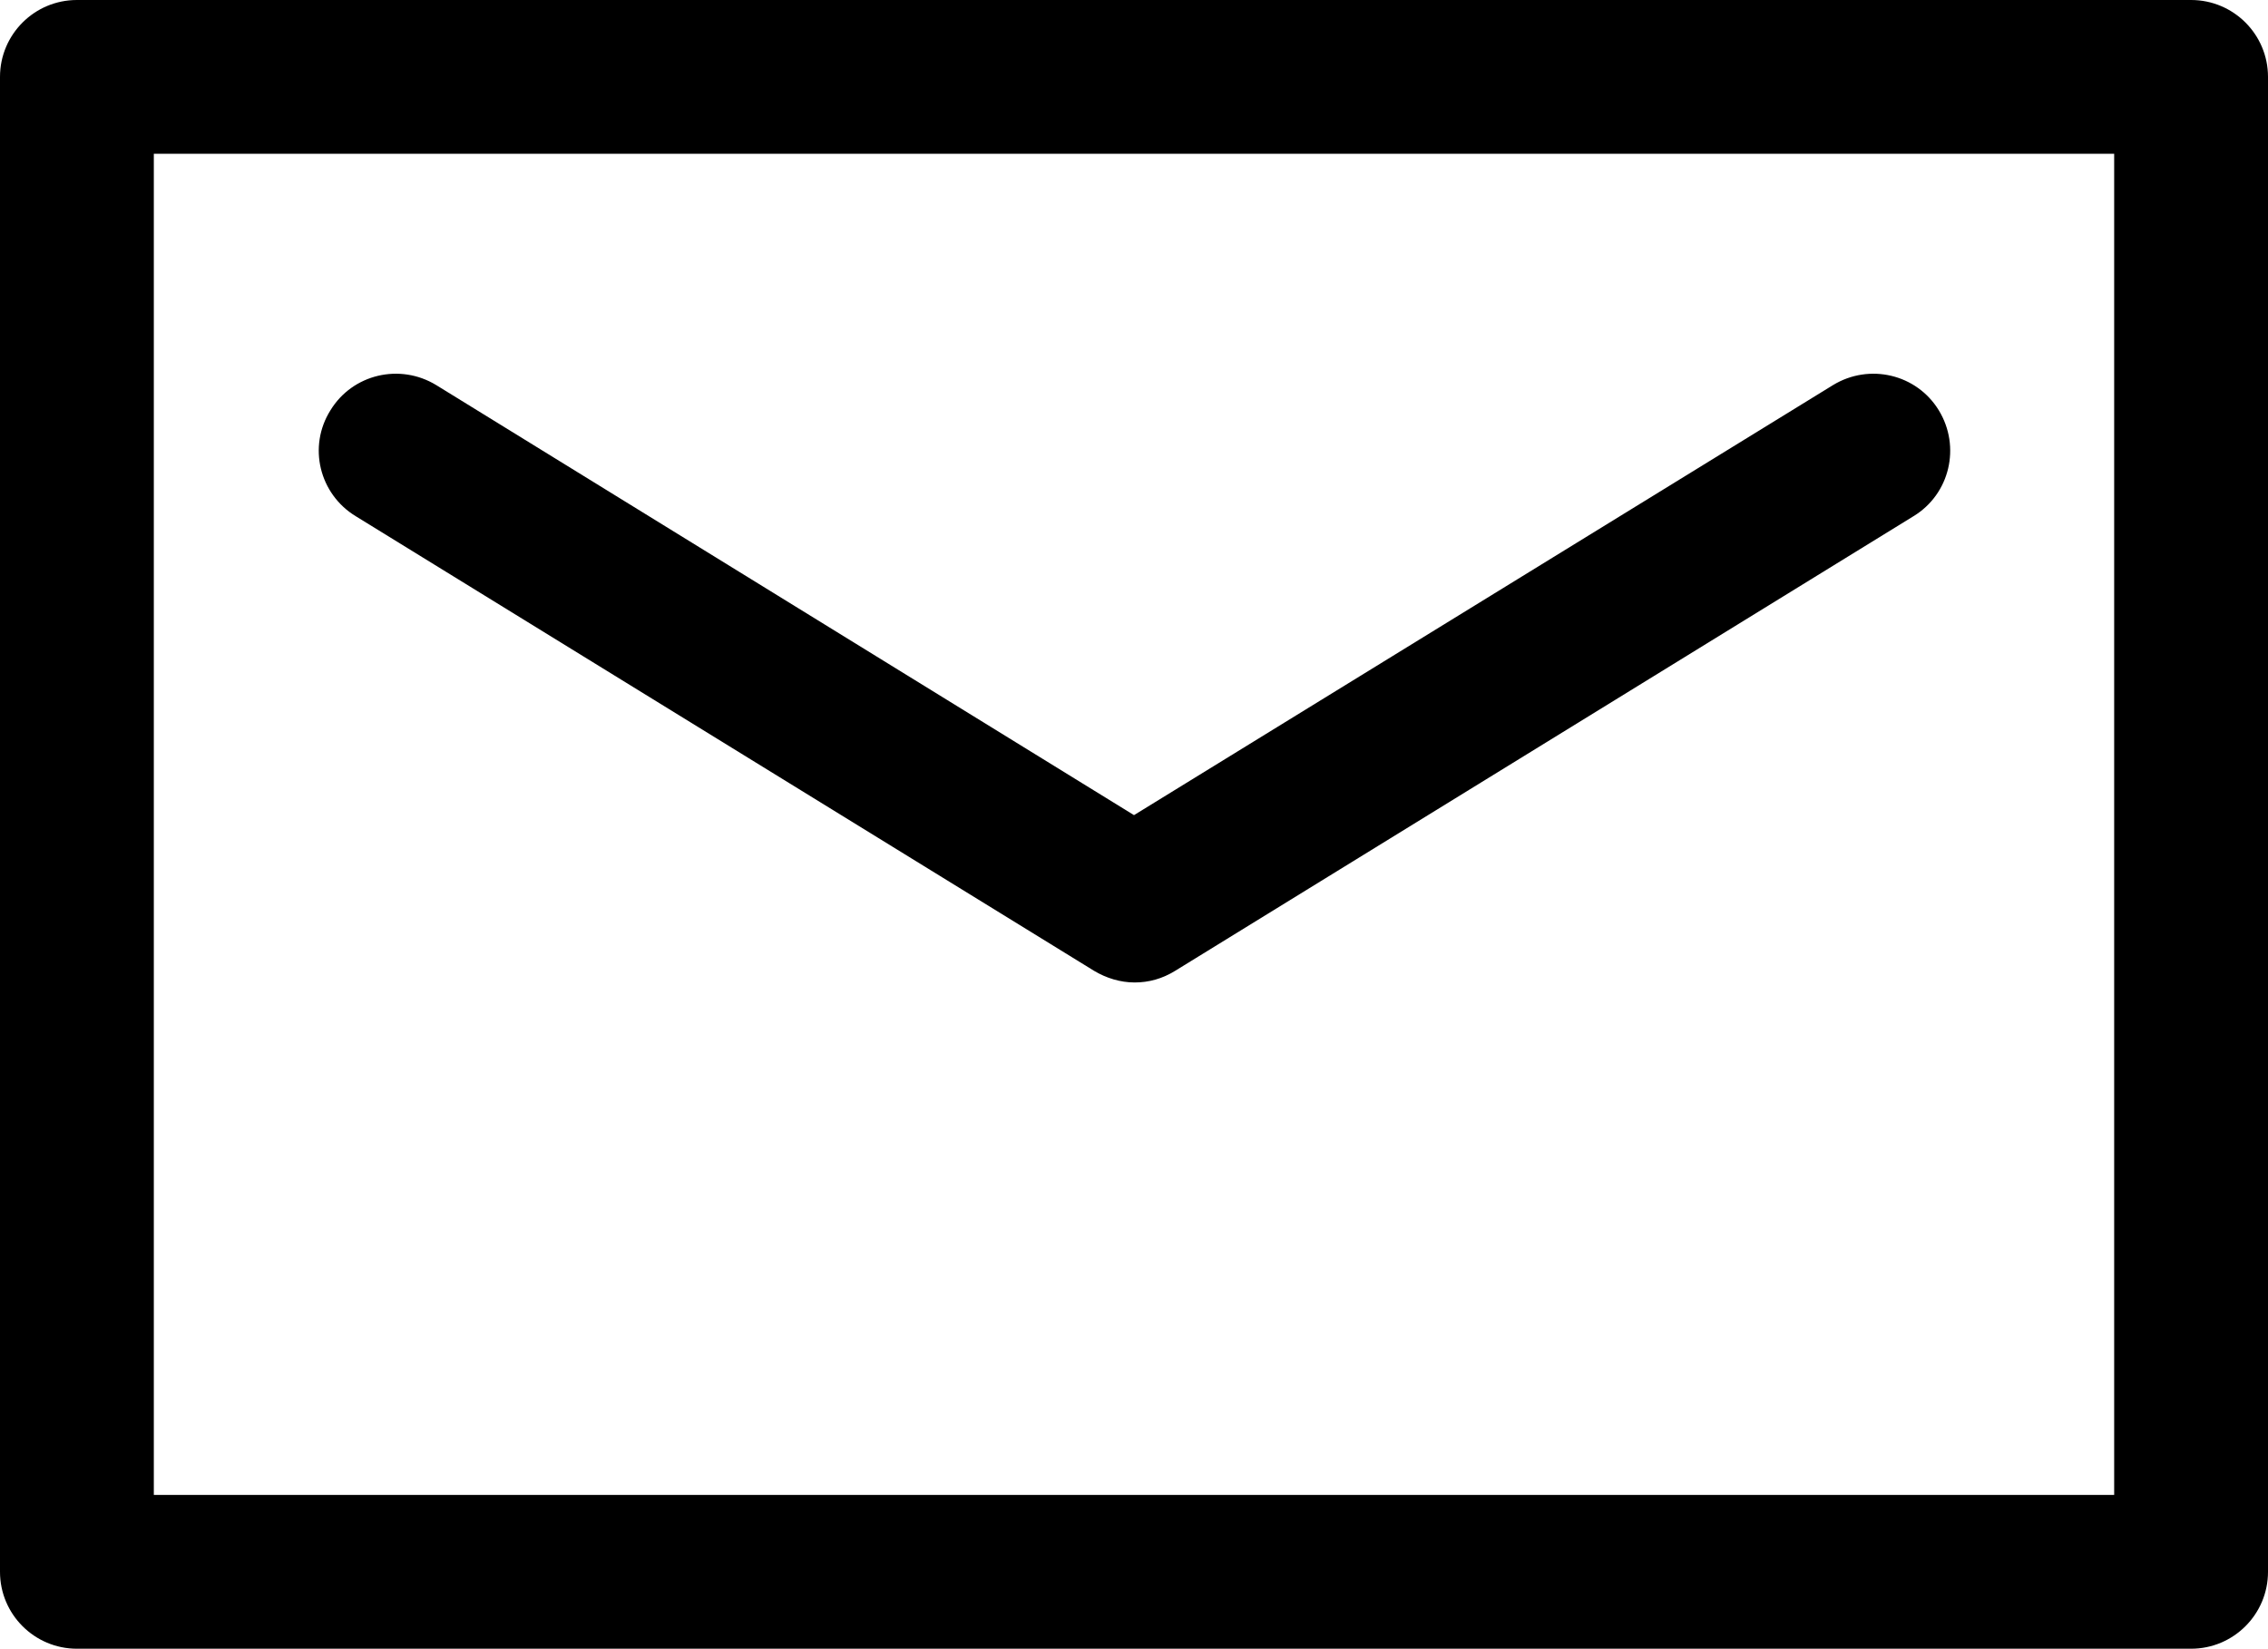
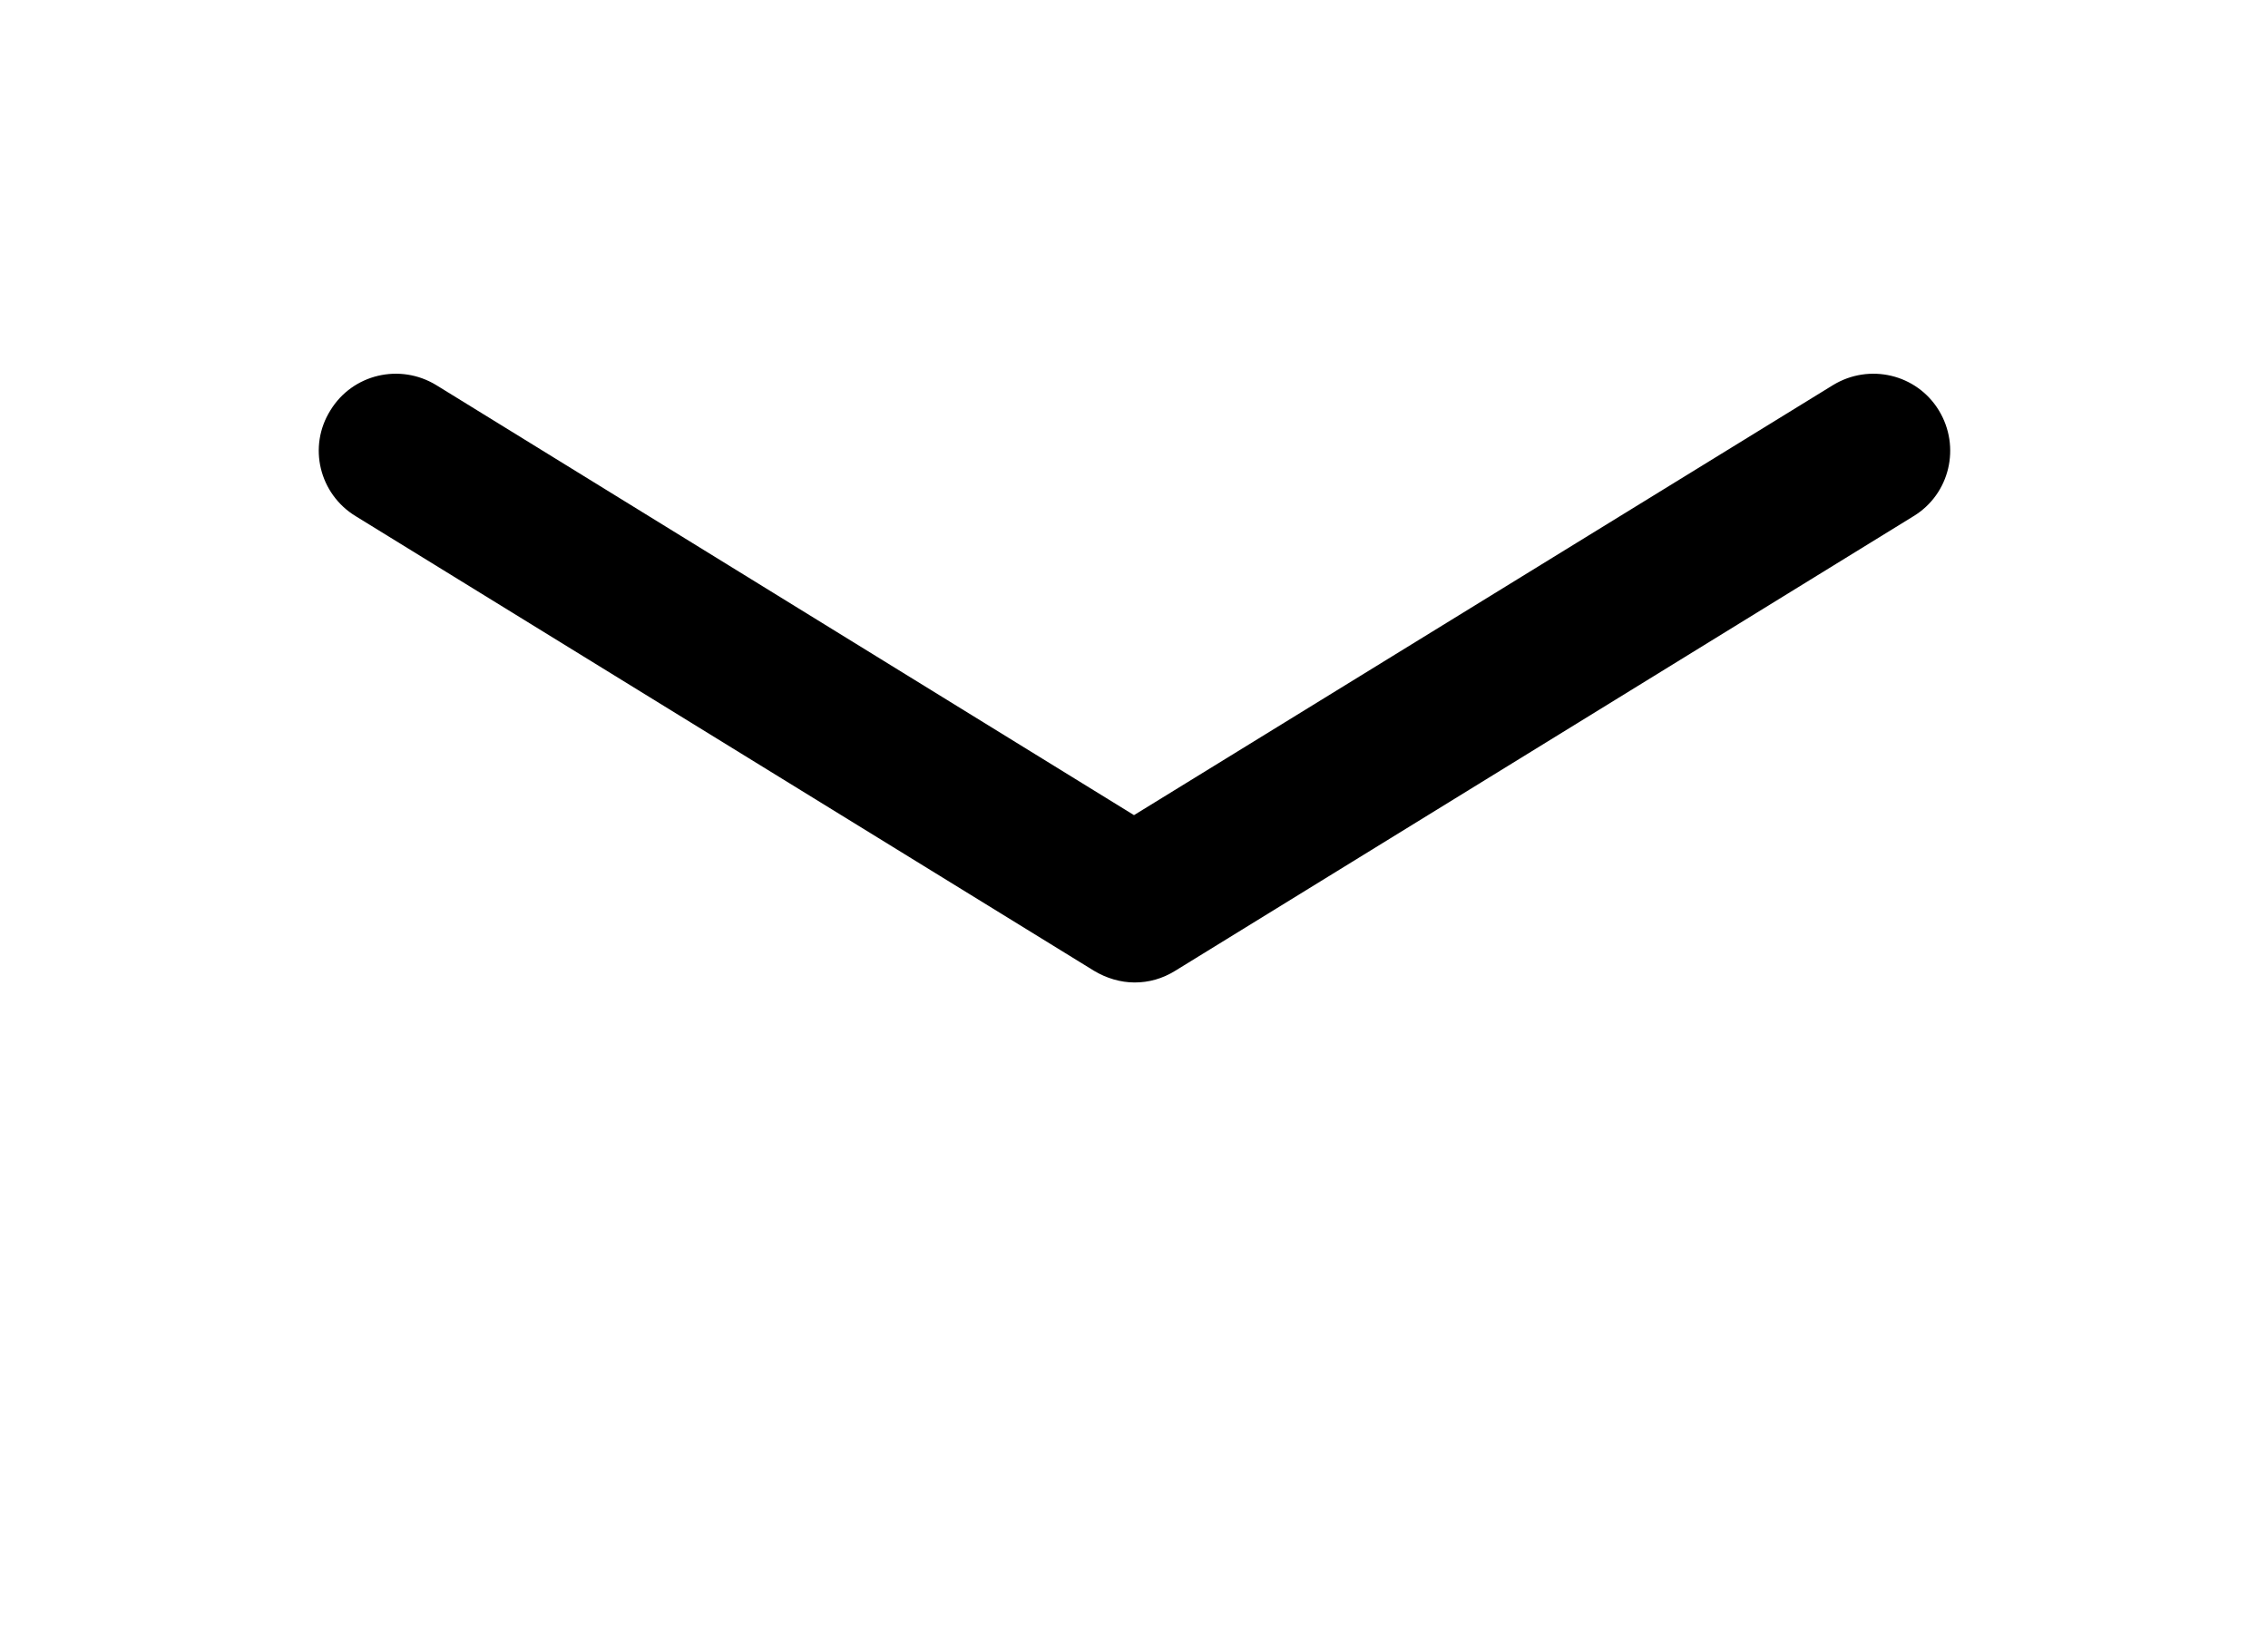
<svg xmlns="http://www.w3.org/2000/svg" version="1.1" id="Capa_1" x="0px" y="0px" viewBox="174 -124.3 368.6 268" enable-background="new 174 -124.3 368.6 268" xml:space="preserve">
-   <path d="M530.1-124.3H186.5c-6.9,0-12.5,5.6-12.5,12.5v243c0,6.9,5.6,12.5,12.5,12.5h343.6c6.9,0,12.5-5.6,12.5-12.5  v-243C542.6-118.7,537-124.3,530.1-124.3z M517.6,118.7H199v-218h318.6V118.7z" />
  <path d="M231.8-40.4l120,73.9c2,1.2,4.3,1.9,6.6,1.9s4.5-0.6,6.6-1.9l120-73.9c5.9-3.6,7.7-11.3,4.1-17.2  s-11.3-7.7-17.2-4.1L358.3,8.2L244.9-61.7c-5.9-3.6-13.6-1.8-17.2,4.1C224-51.7,225.9-44,231.8-40.4z" />
</svg>